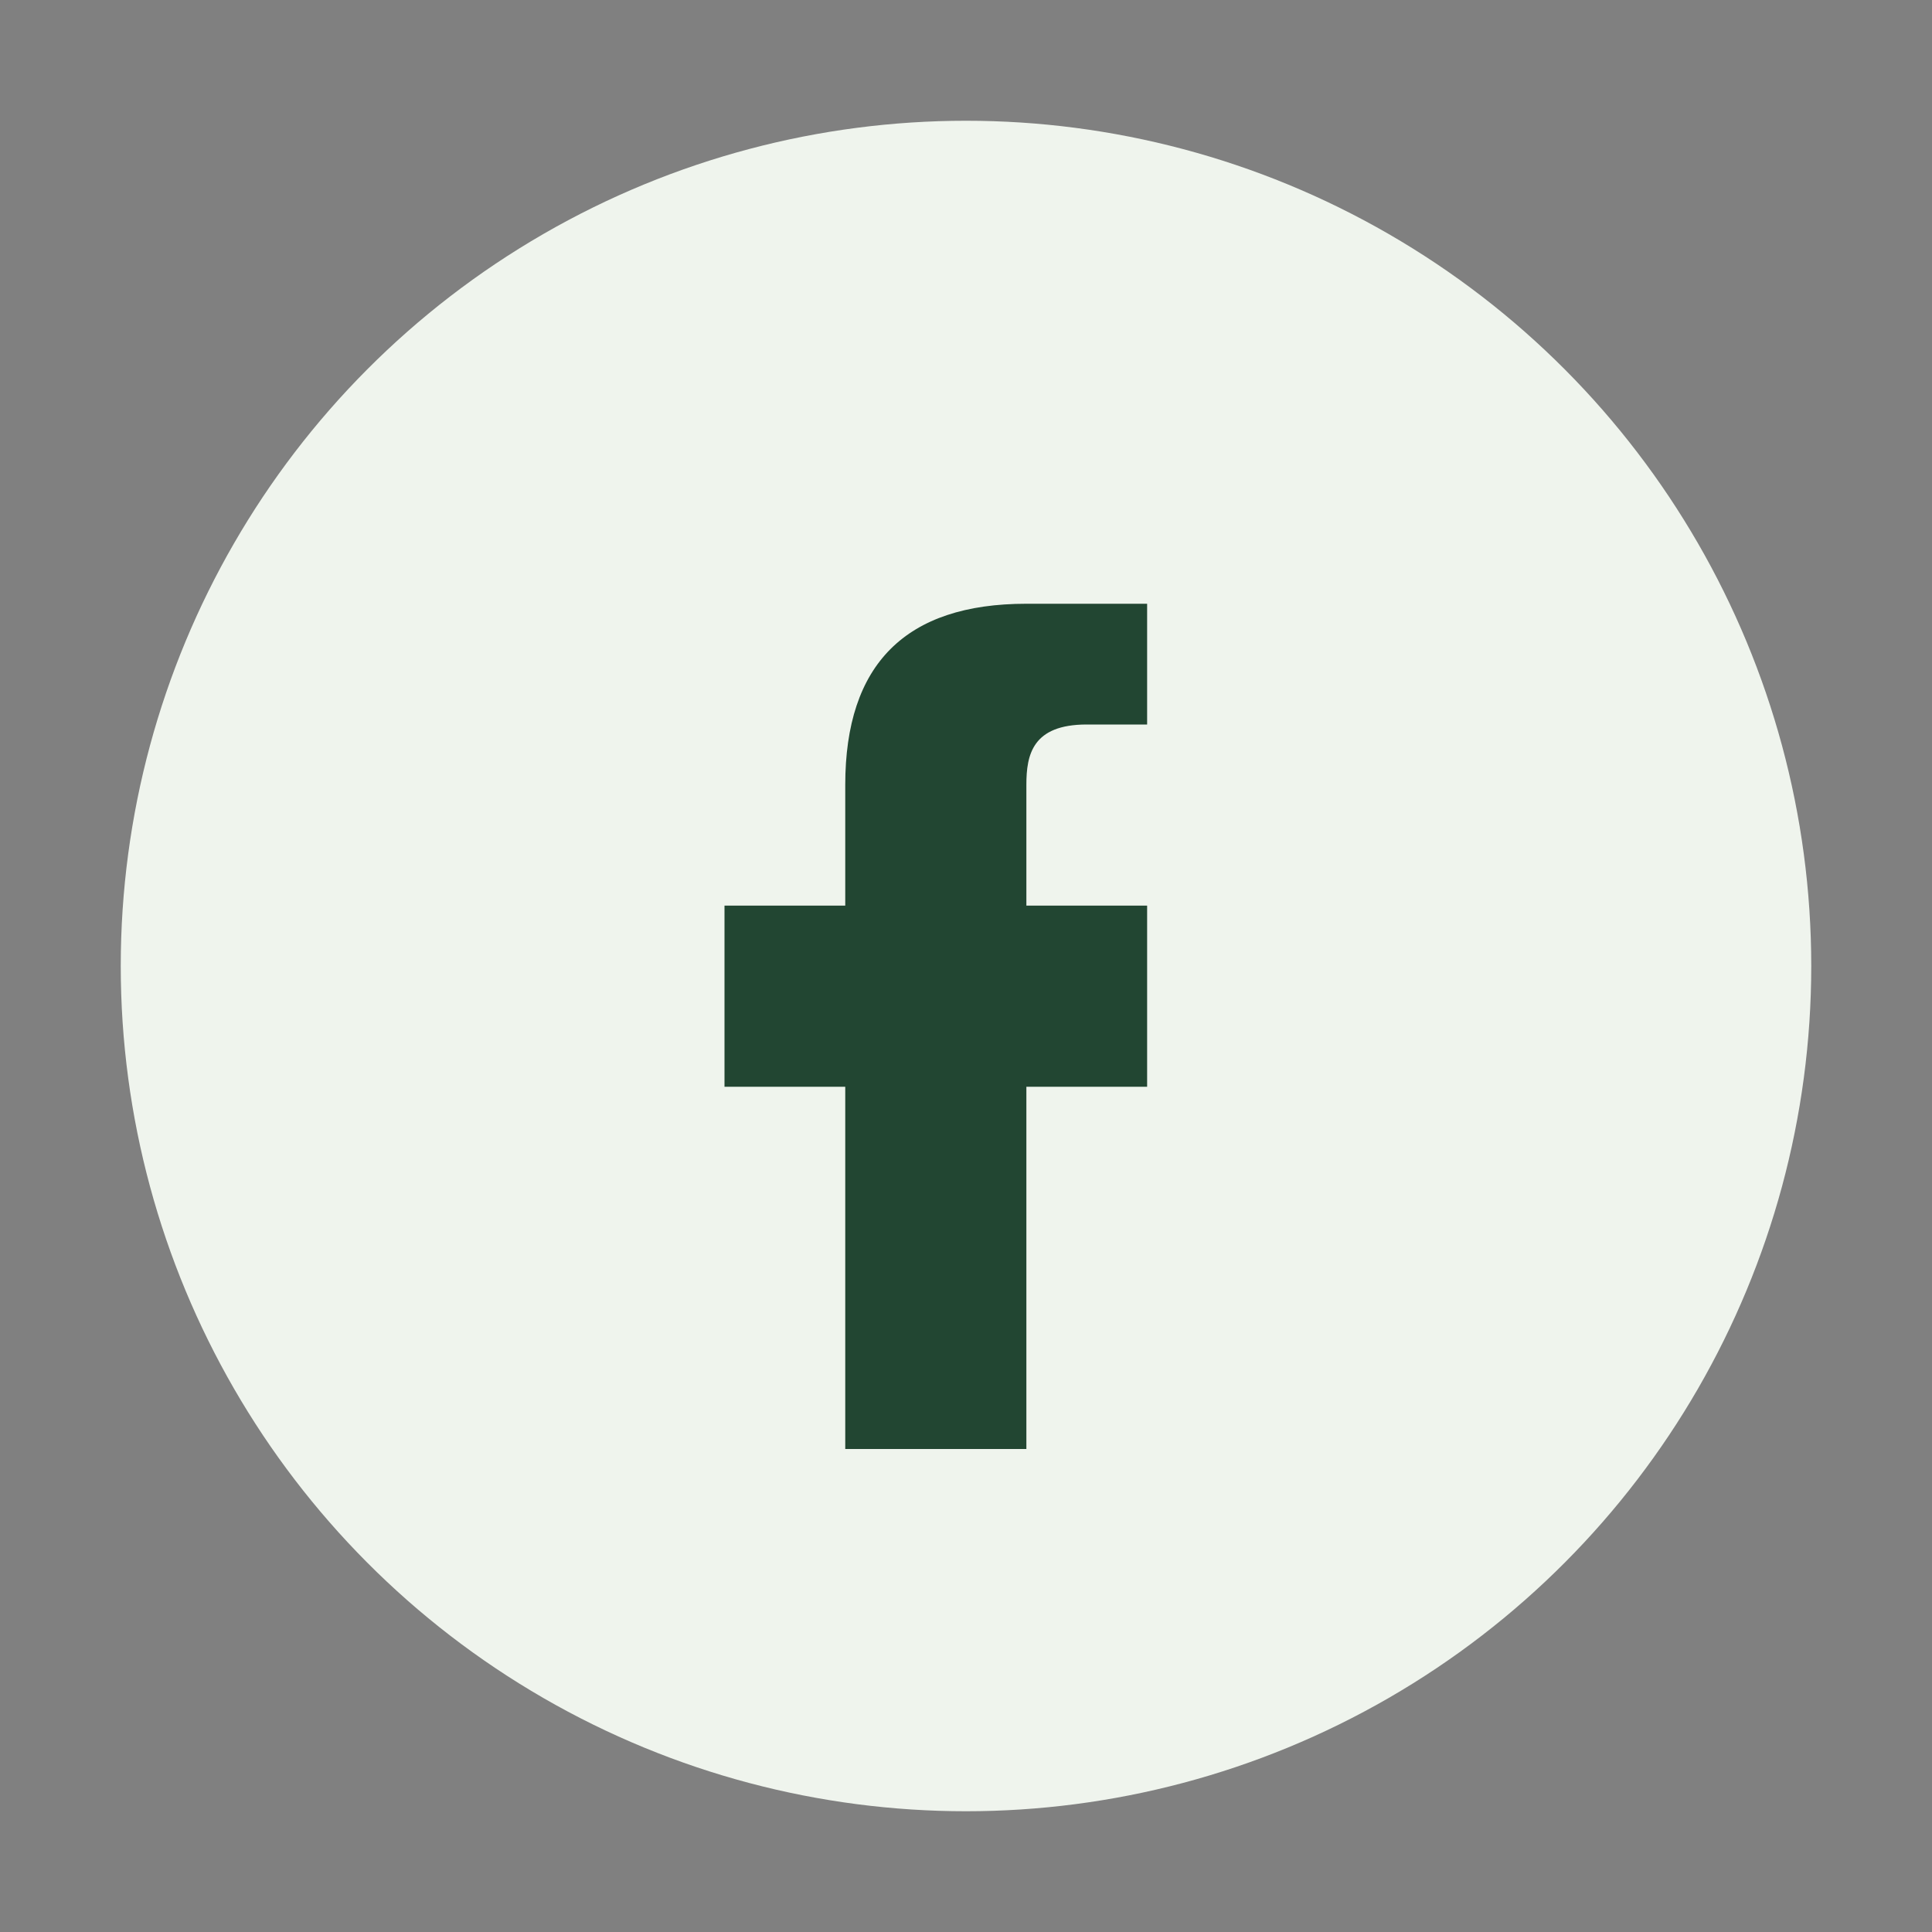
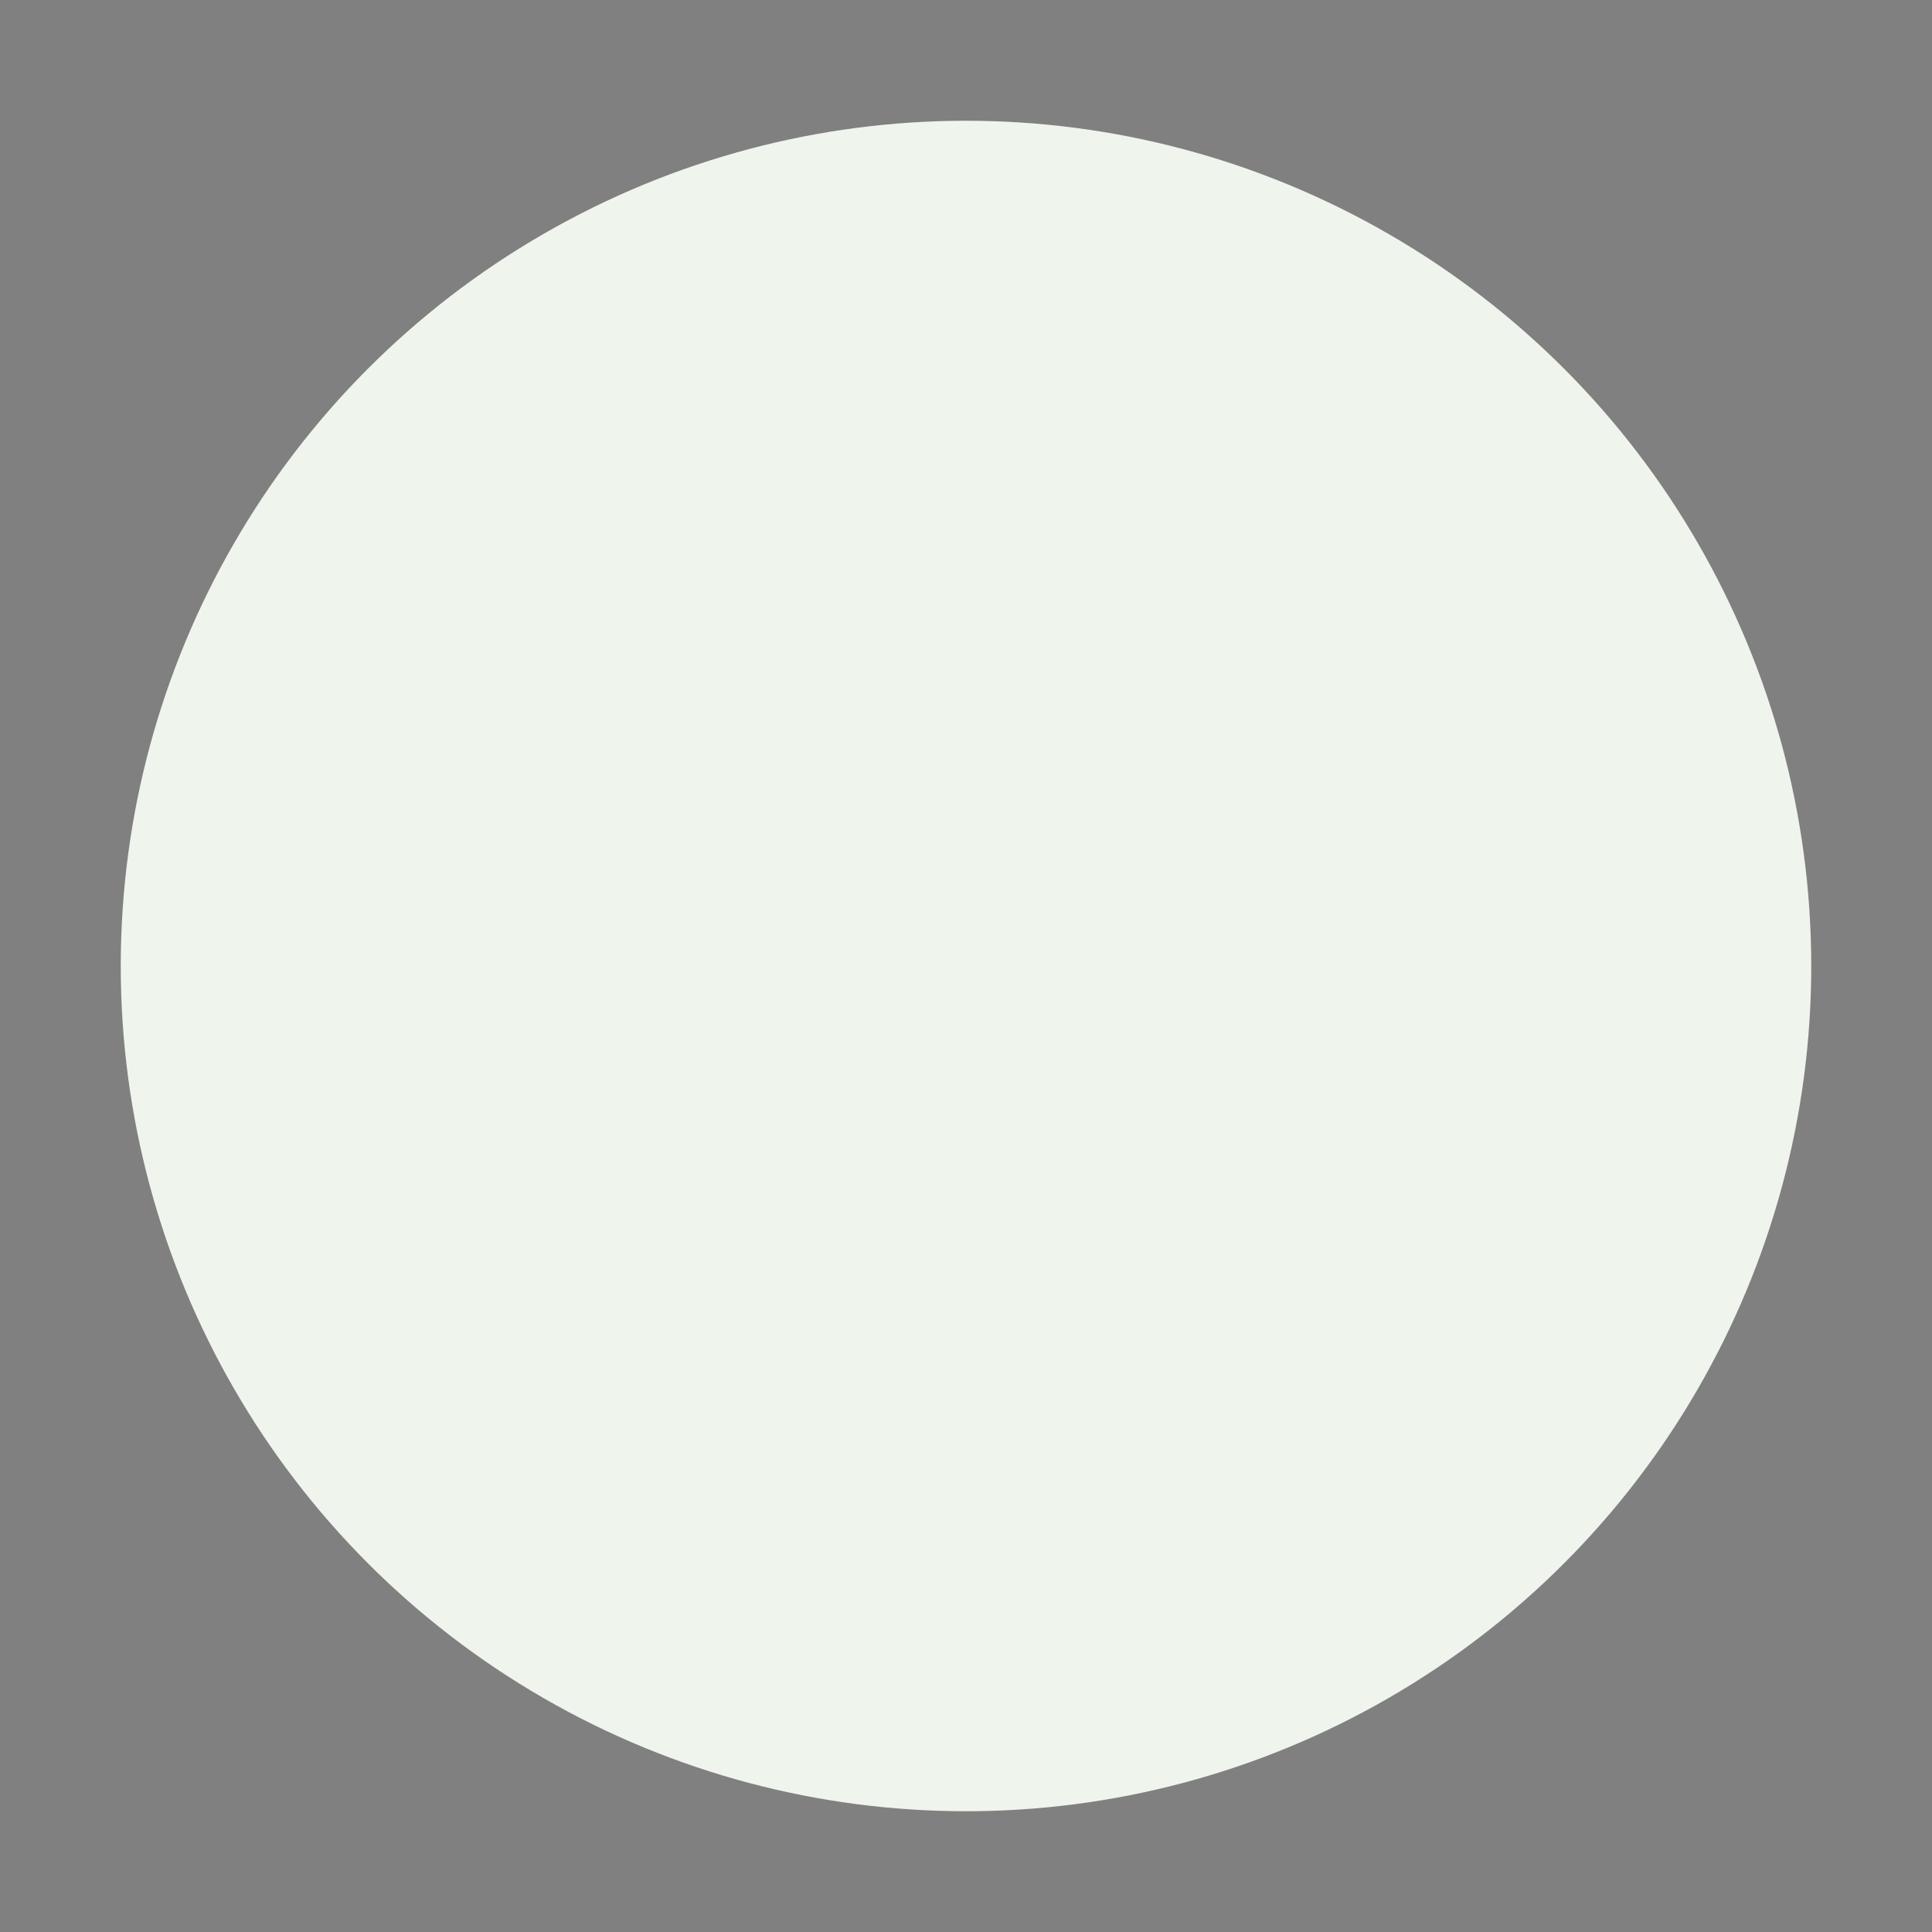
<svg xmlns="http://www.w3.org/2000/svg" width="32" height="32" viewBox="0 0 32 32">
  <rect x="0" y="0" width="32" height="32" fill="#808080" stroke="none" />
  <circle cx="16" cy="16" r="14" fill="#EFF4ED" />
-   <path d="M17 18h2v-3h-2v-2c0-.5.1-1 1-1h1v-2h-2c-2 0-3 1-3 3v2h-2v3h2v6h3v-6z" fill="#224632" />
</svg>